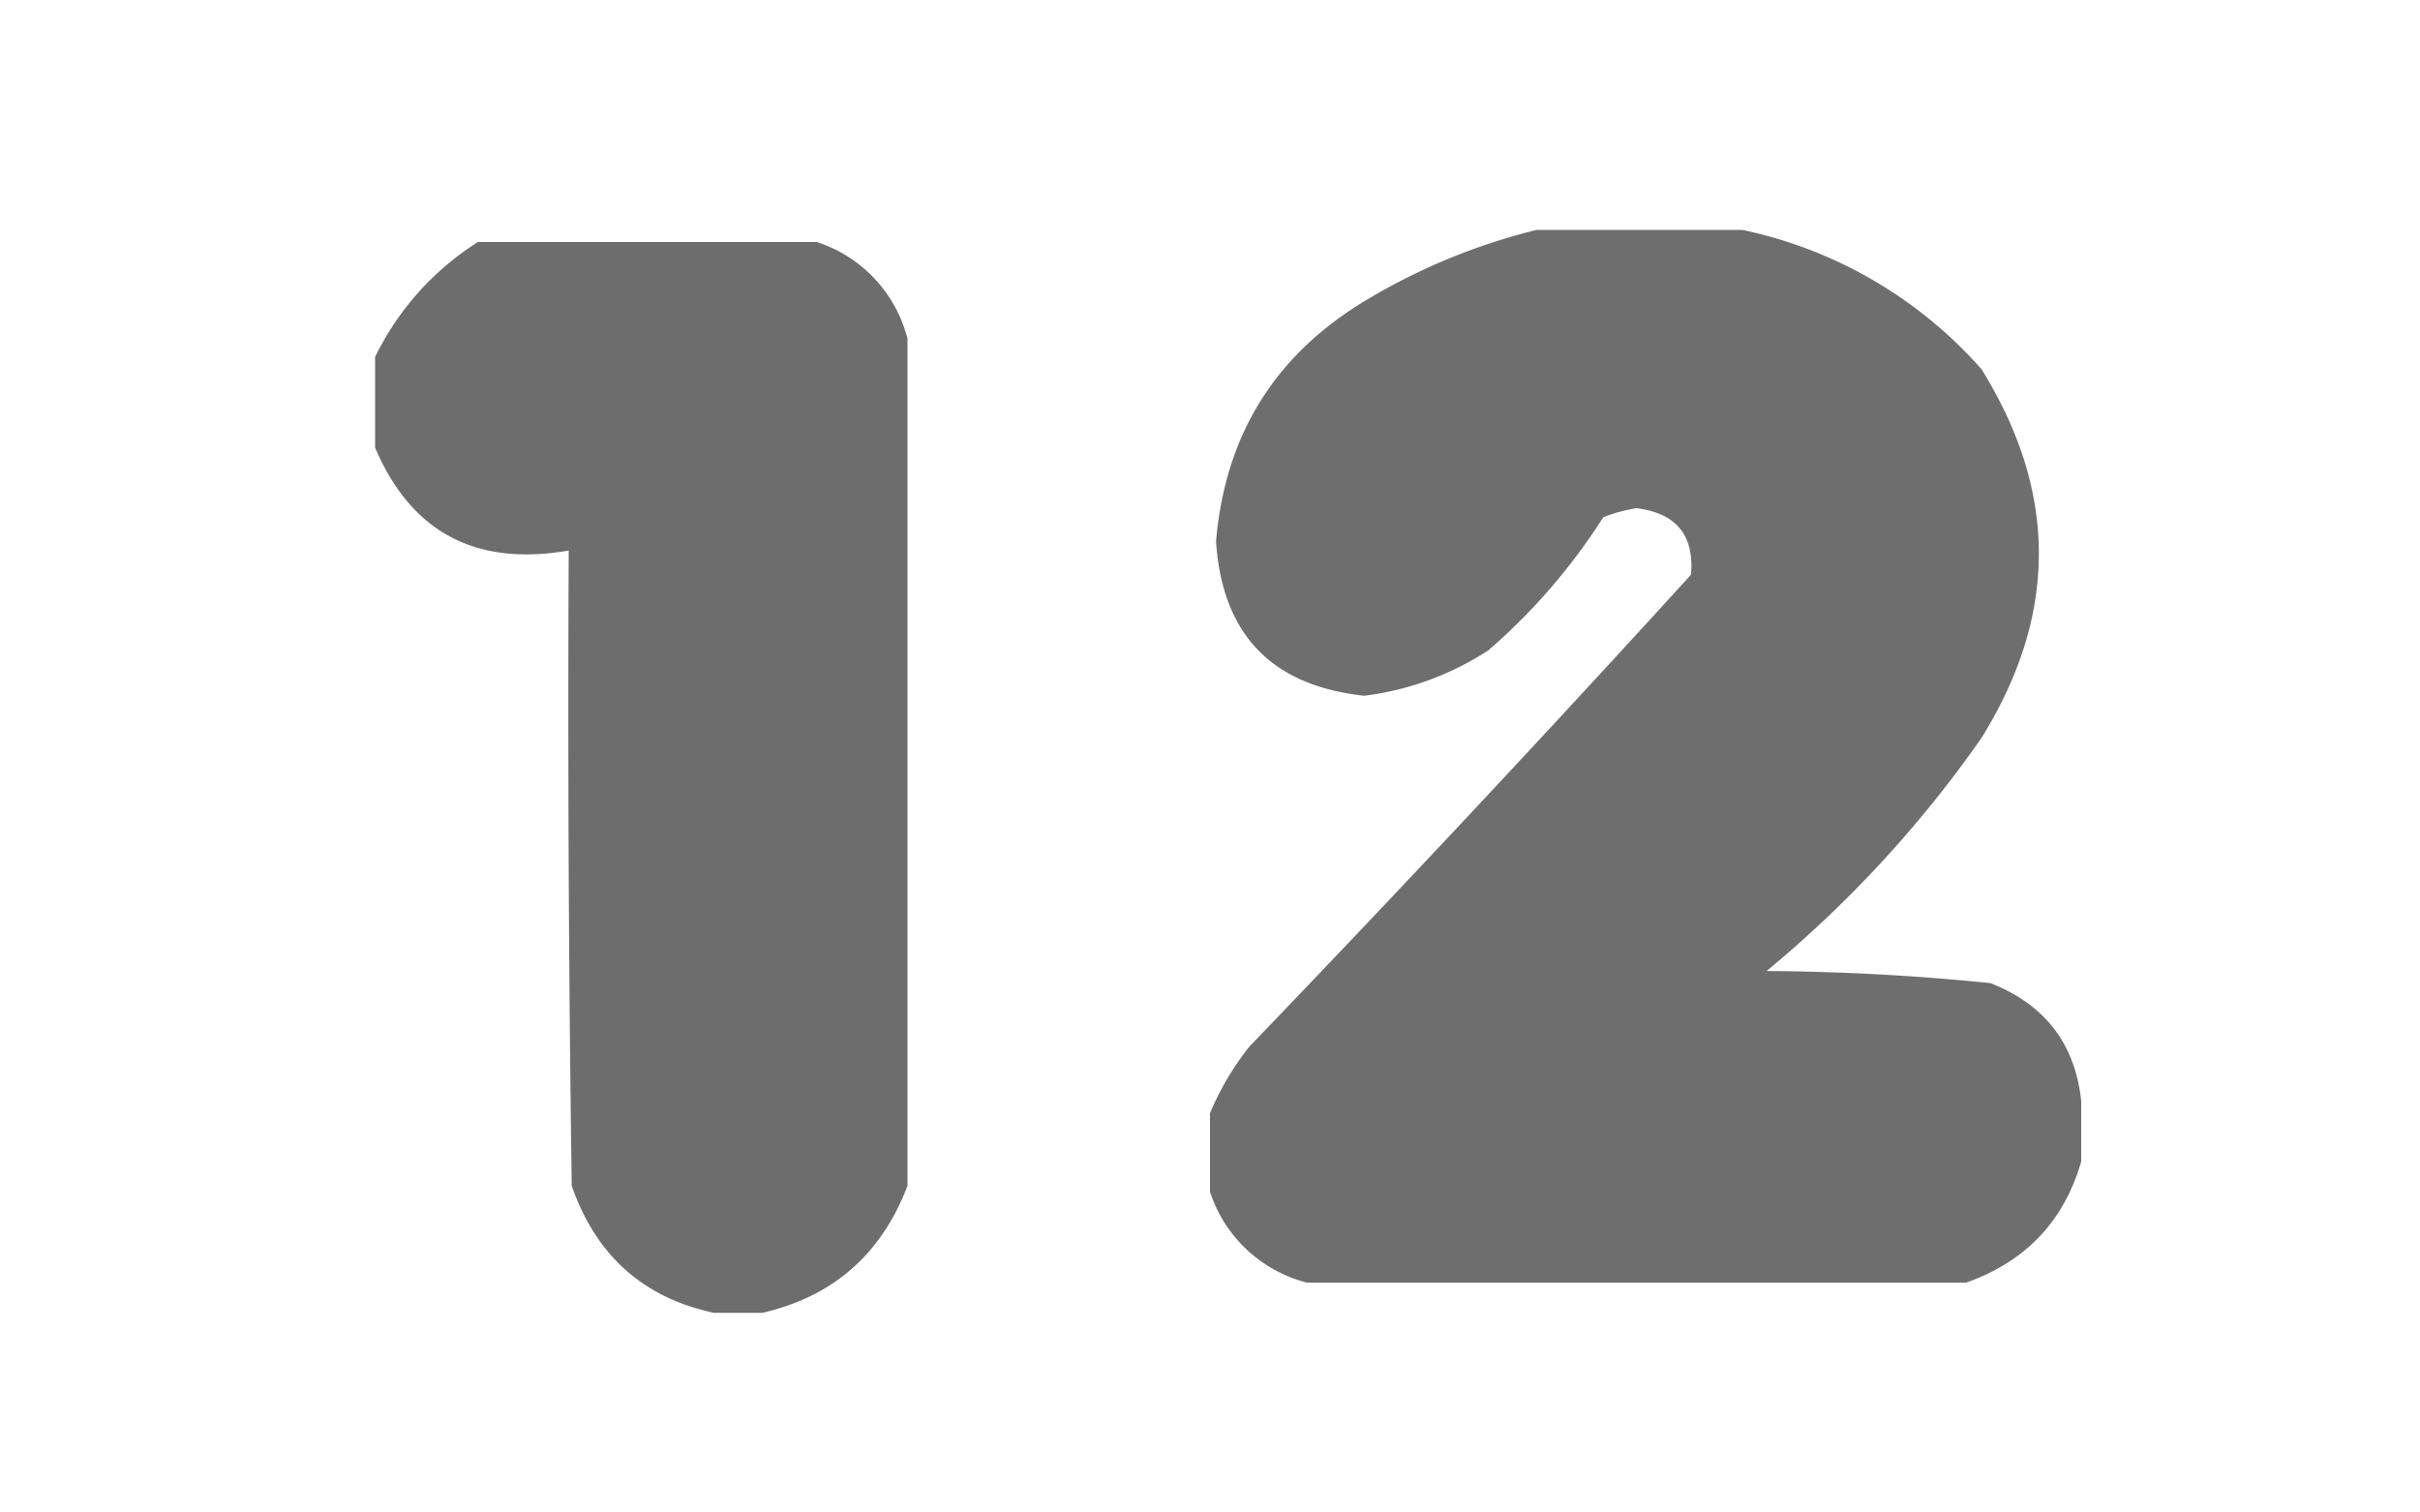
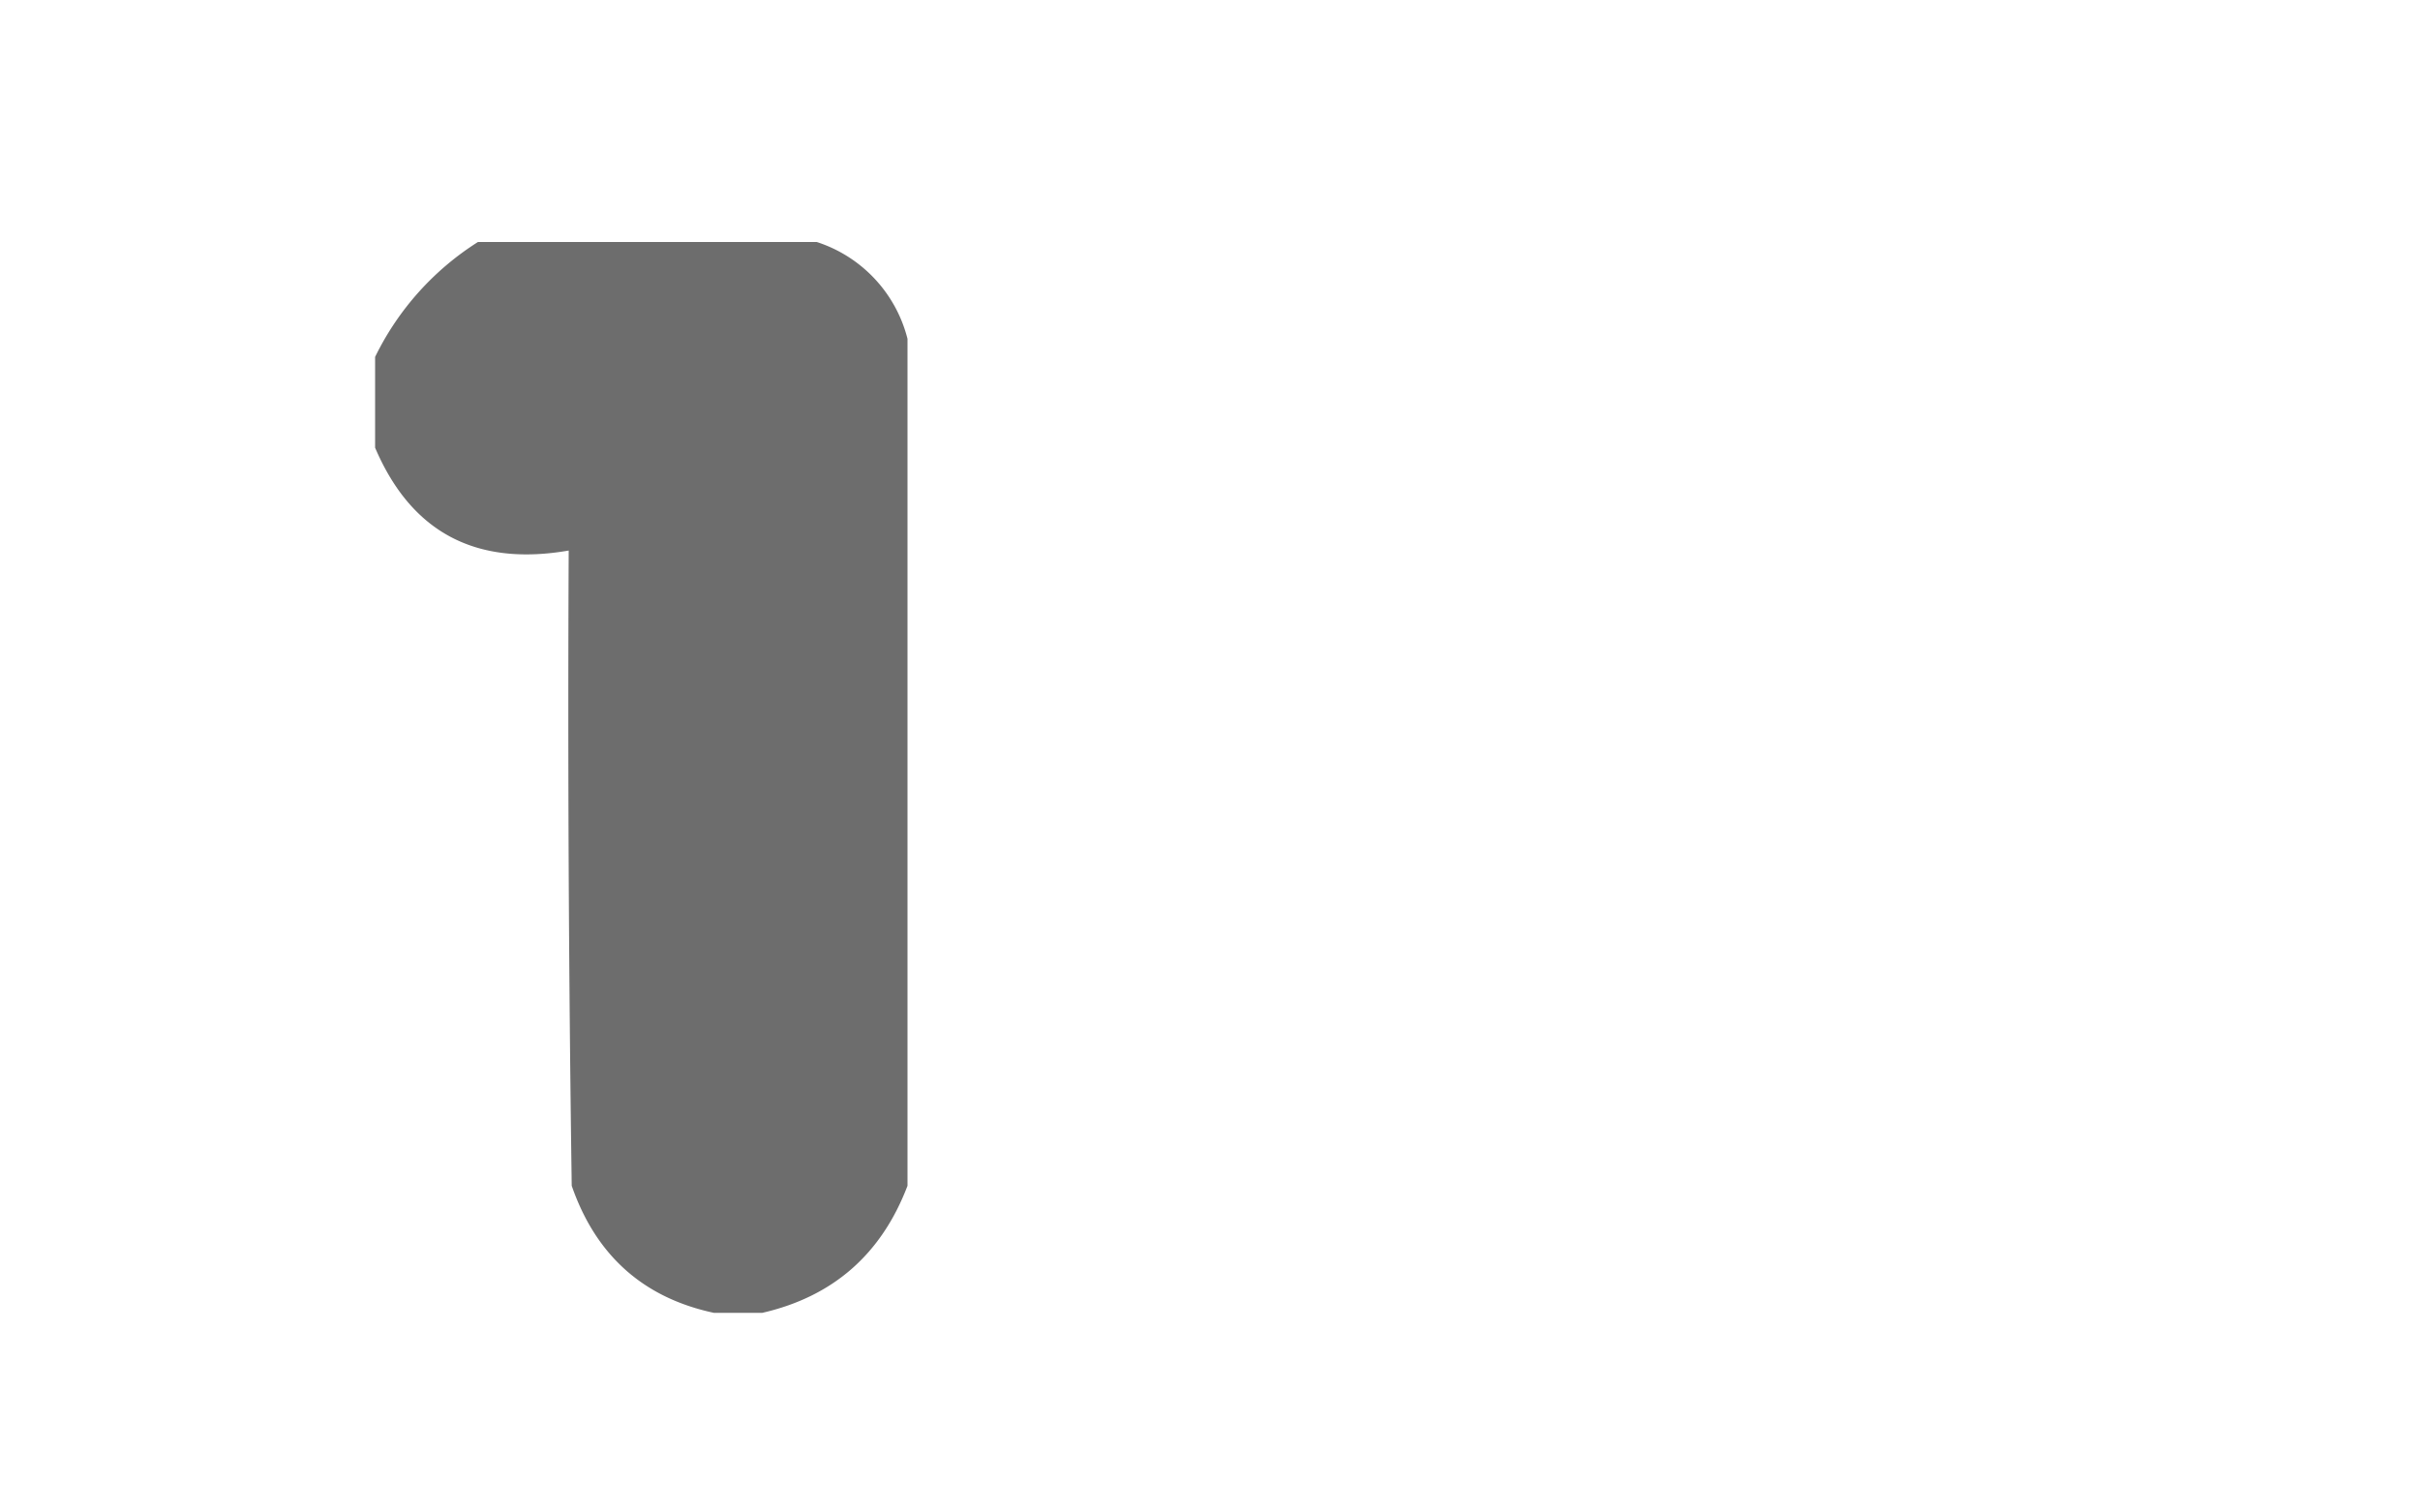
<svg xmlns="http://www.w3.org/2000/svg" width="400" height="250" viewBox="0 0 400 250">
  <defs>
    <clipPath id="clip-n12">
      <rect width="400" height="250" />
    </clipPath>
  </defs>
  <g id="n12" clip-path="url(#clip-n12)">
    <rect width="400" height="250" fill="transparent" />
    <g id="Grupo_175" data-name="Grupo 175" transform="translate(-15 -5)">
      <g id="n1" transform="translate(77.5 45.5)">
        <path id="Trazado_174" data-name="Trazado 174" d="M16.5-.5h56a22.669,22.669,0,0,1,15,16v140q-6.463,16.971-24,21h-8q-17.507-3.742-23.5-21-.75-52.5-.5-105-23.037,3.99-32-17v-15A46.679,46.679,0,0,1,16.5-.5Z" fill="#6d6d6d" fill-rule="evenodd" opacity="0.993" />
      </g>
      <g id="n2" transform="translate(215.5 43.5)">
-         <path id="Trazado_175" data-name="Trazado 175" d="M53.5-.5h34a72.618,72.618,0,0,1,39.5,23q19,30.492,0,61A194.224,194.224,0,0,1,91.5,122q18.585.123,37,2,13.5,5.3,15,19.5v10q-4.3,14.807-19,20H15.5a22.8,22.8,0,0,1-16-15v-13a46.56,46.56,0,0,1,6.5-11q37.092-38.587,73-78,.851-9.77-9-11A25.72,25.72,0,0,0,64.5,47a99.989,99.989,0,0,1-19,22A48.67,48.67,0,0,1,25,76.5Q2.027,74.027.5,51q2.237-26.485,25-40A101.783,101.783,0,0,1,53.5-.5Z" fill="#6d6d6d" fill-rule="evenodd" opacity="0.985" />
-       </g>
+         </g>
    </g>
  </g>
</svg>